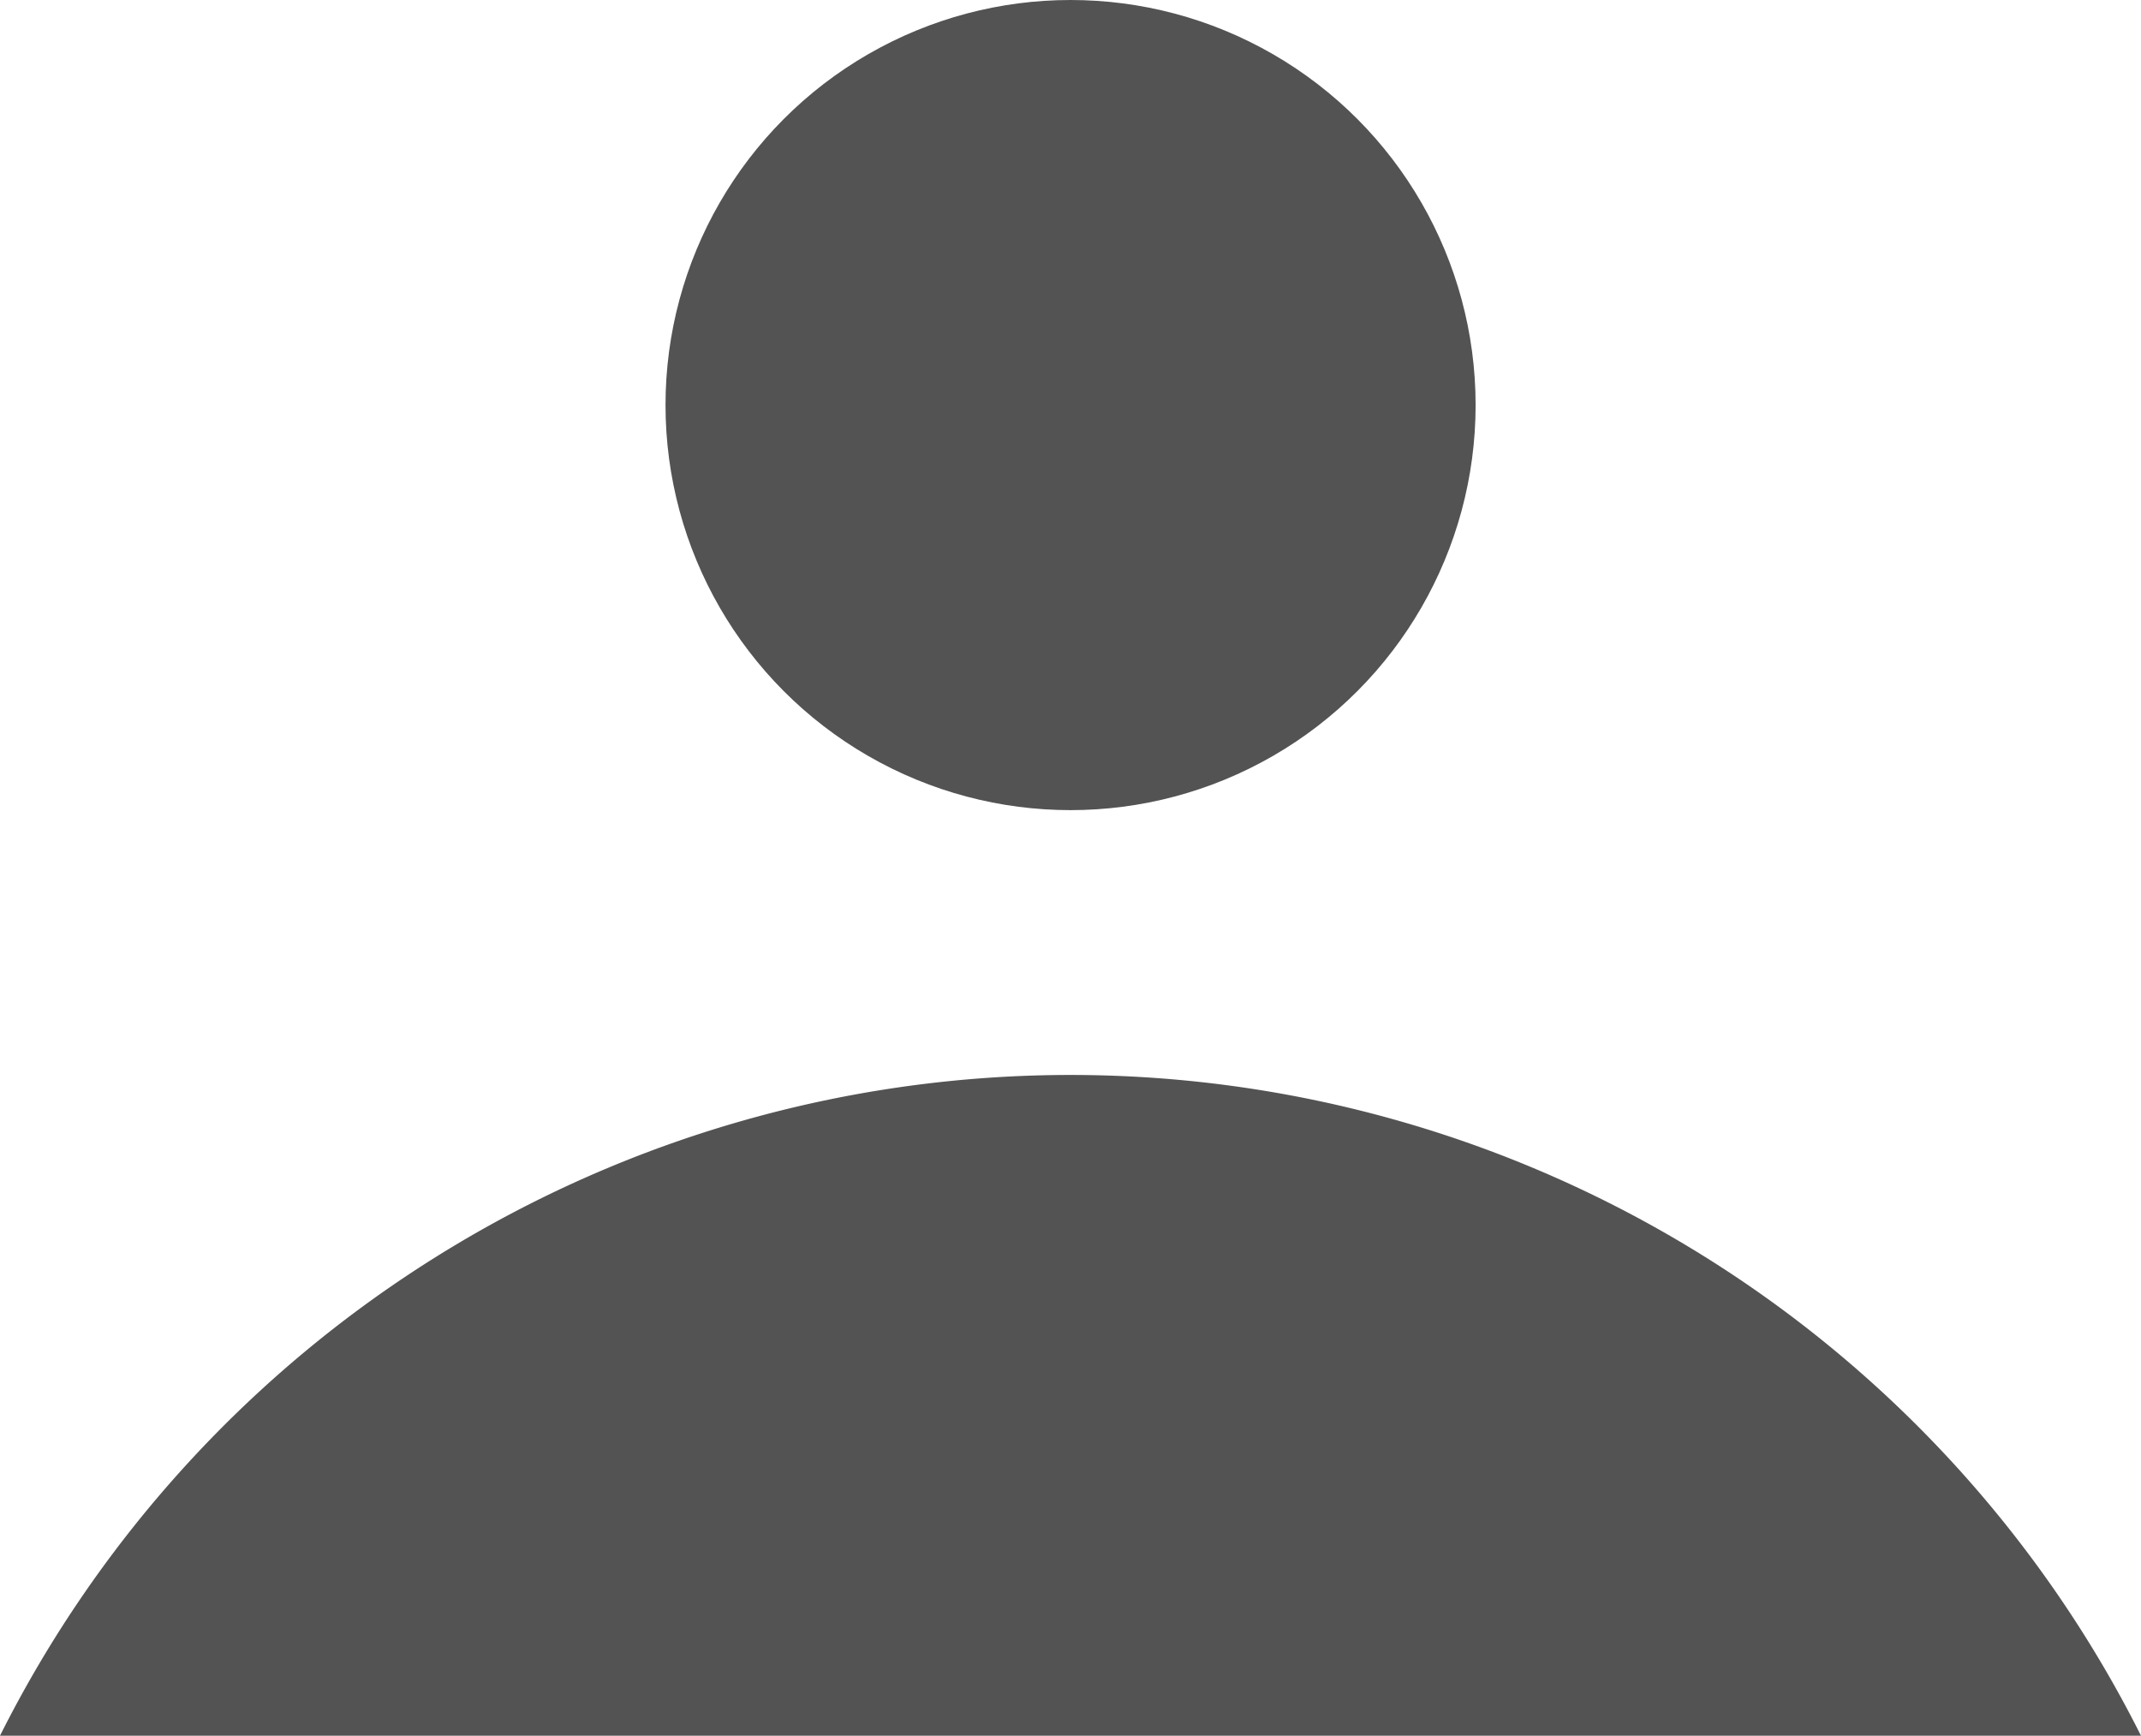
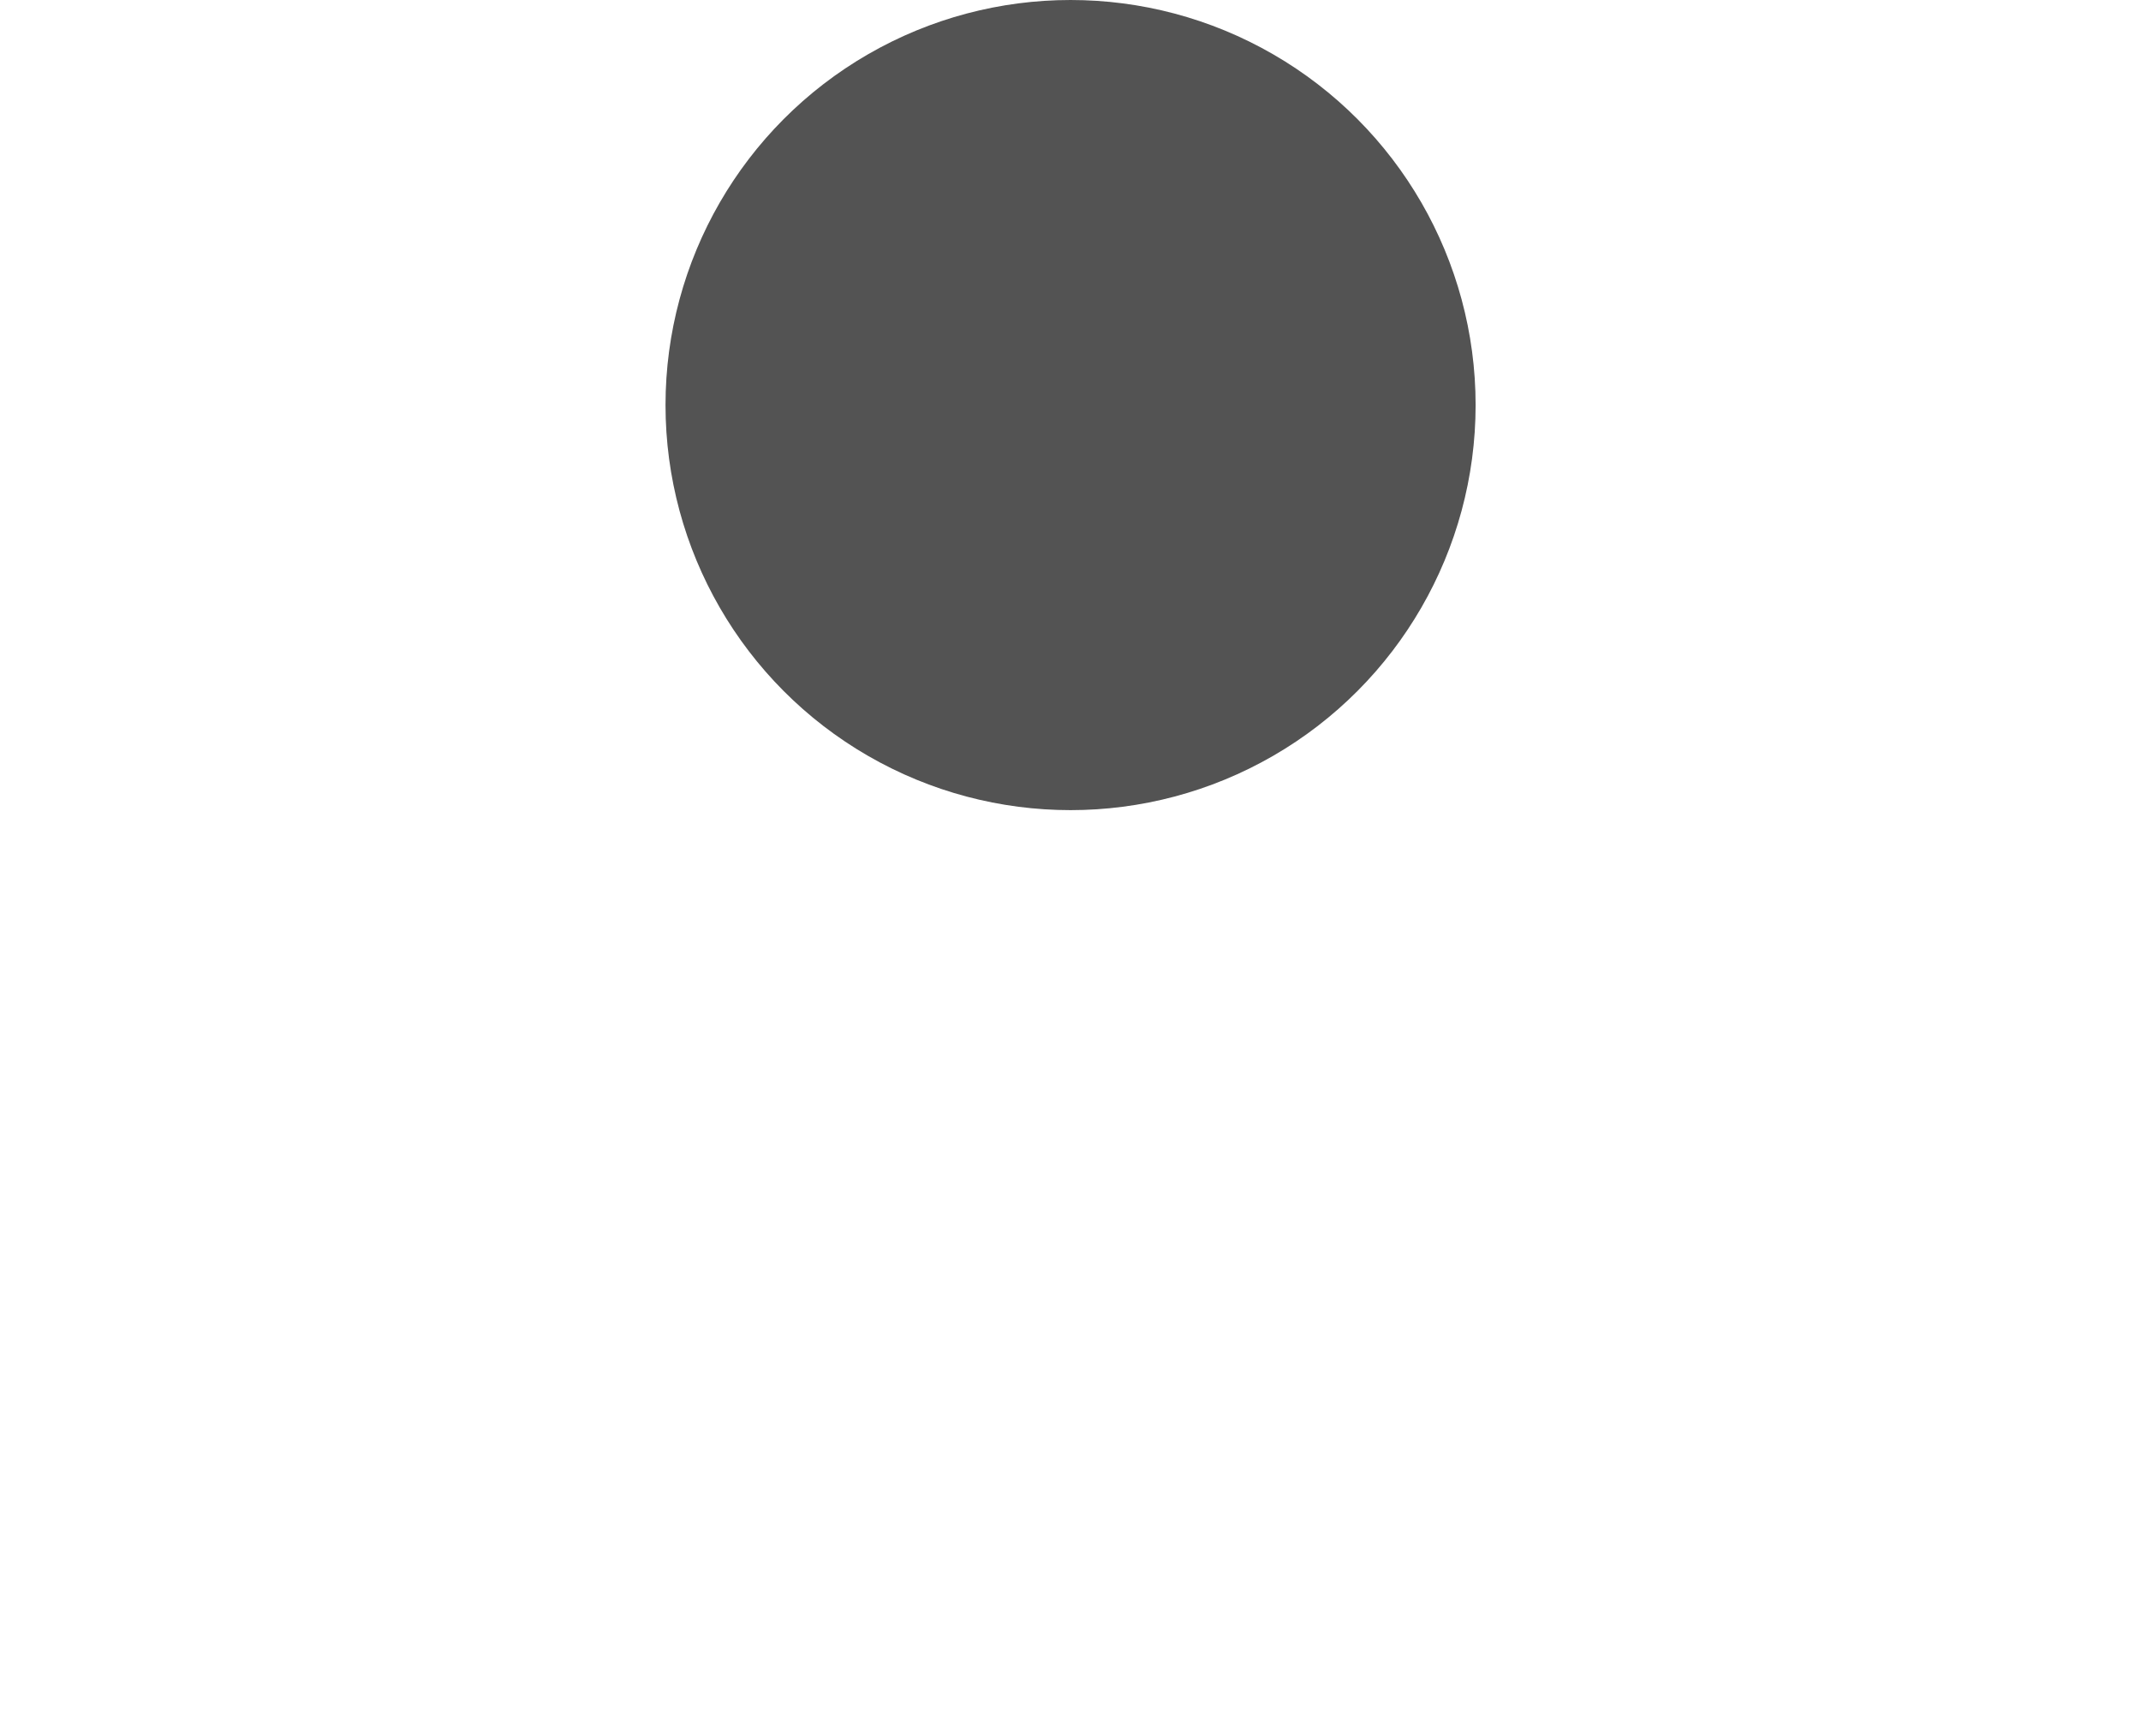
<svg xmlns="http://www.w3.org/2000/svg" width="34.22" height="27.741" viewBox="0 0 34.22 27.741">
  <defs>
    <style>
      .cls-1 {
        fill: #535353;
      }
    </style>
  </defs>
  <g id="Group_624" data-name="Group 624" transform="translate(-247.06 -75.179)">
    <circle id="Ellipse_13" data-name="Ellipse 13" class="cls-1" cx="6.474" cy="6.474" r="6.474" transform="translate(257.697 75.179)" />
-     <path id="Path_851" data-name="Path 851" class="cls-1" d="M281.28,102.92H247.06a19.141,19.141,0,0,1,34.22,0Z" />
  </g>
</svg>